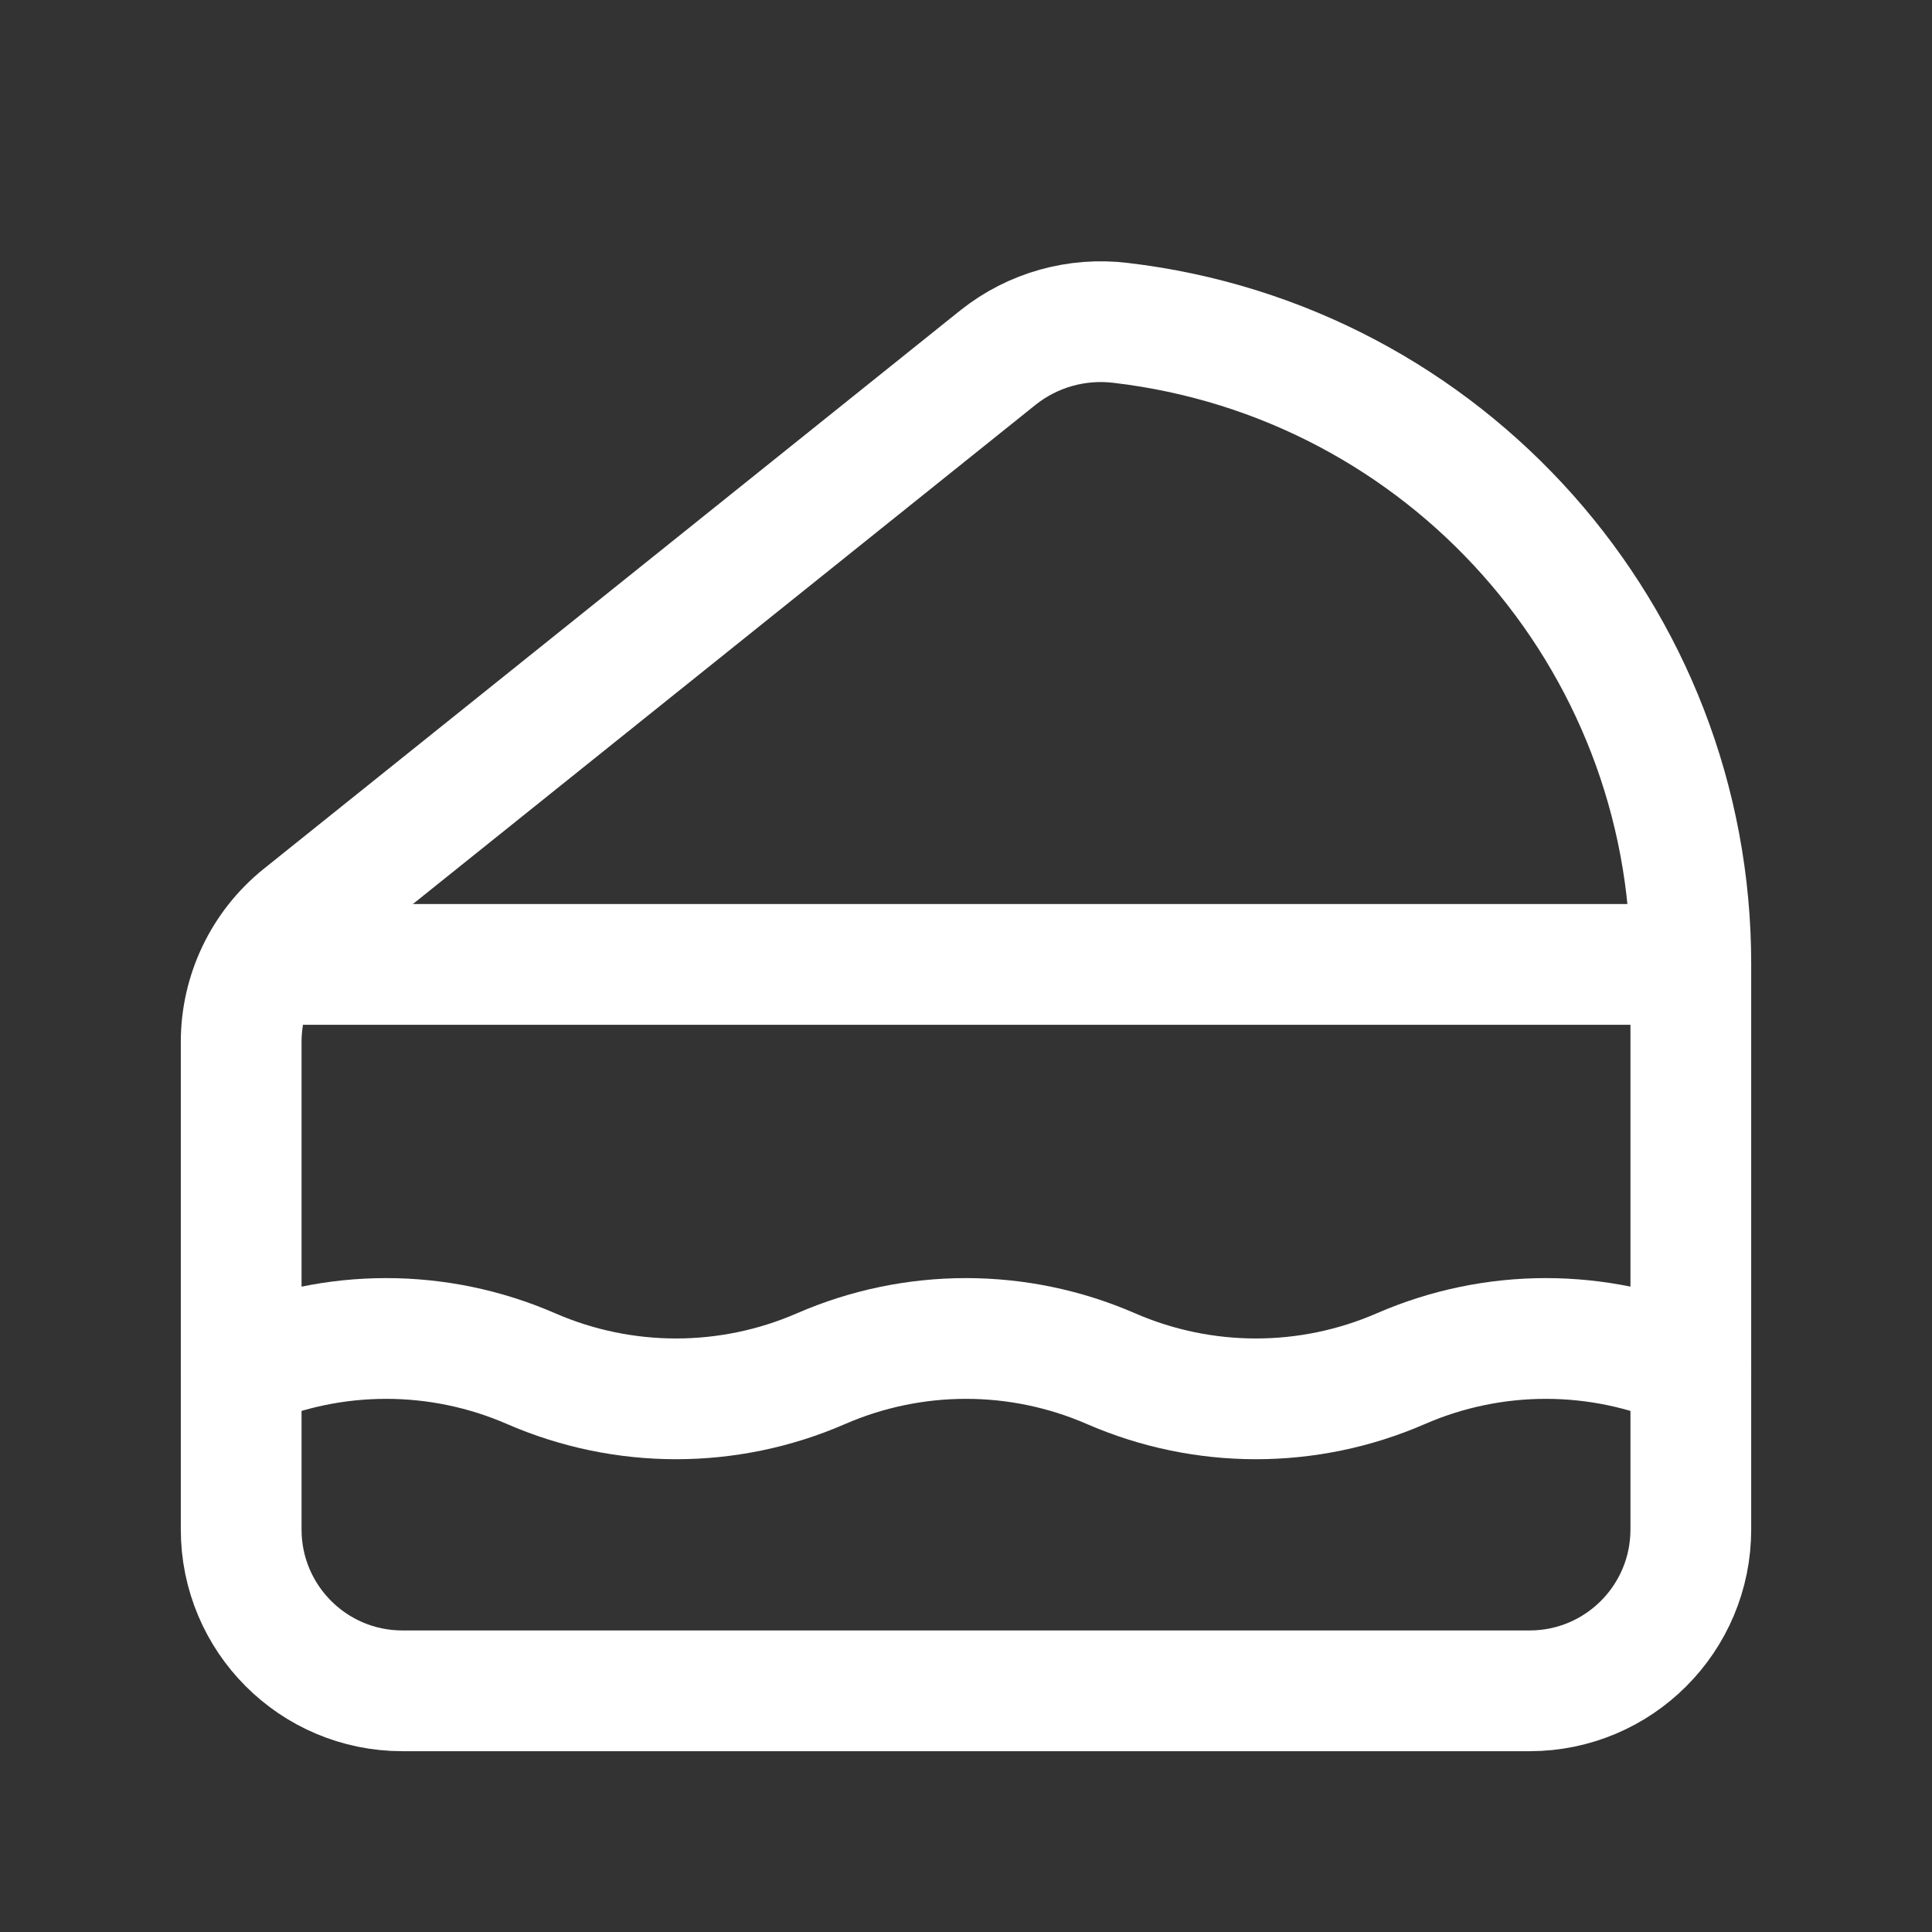
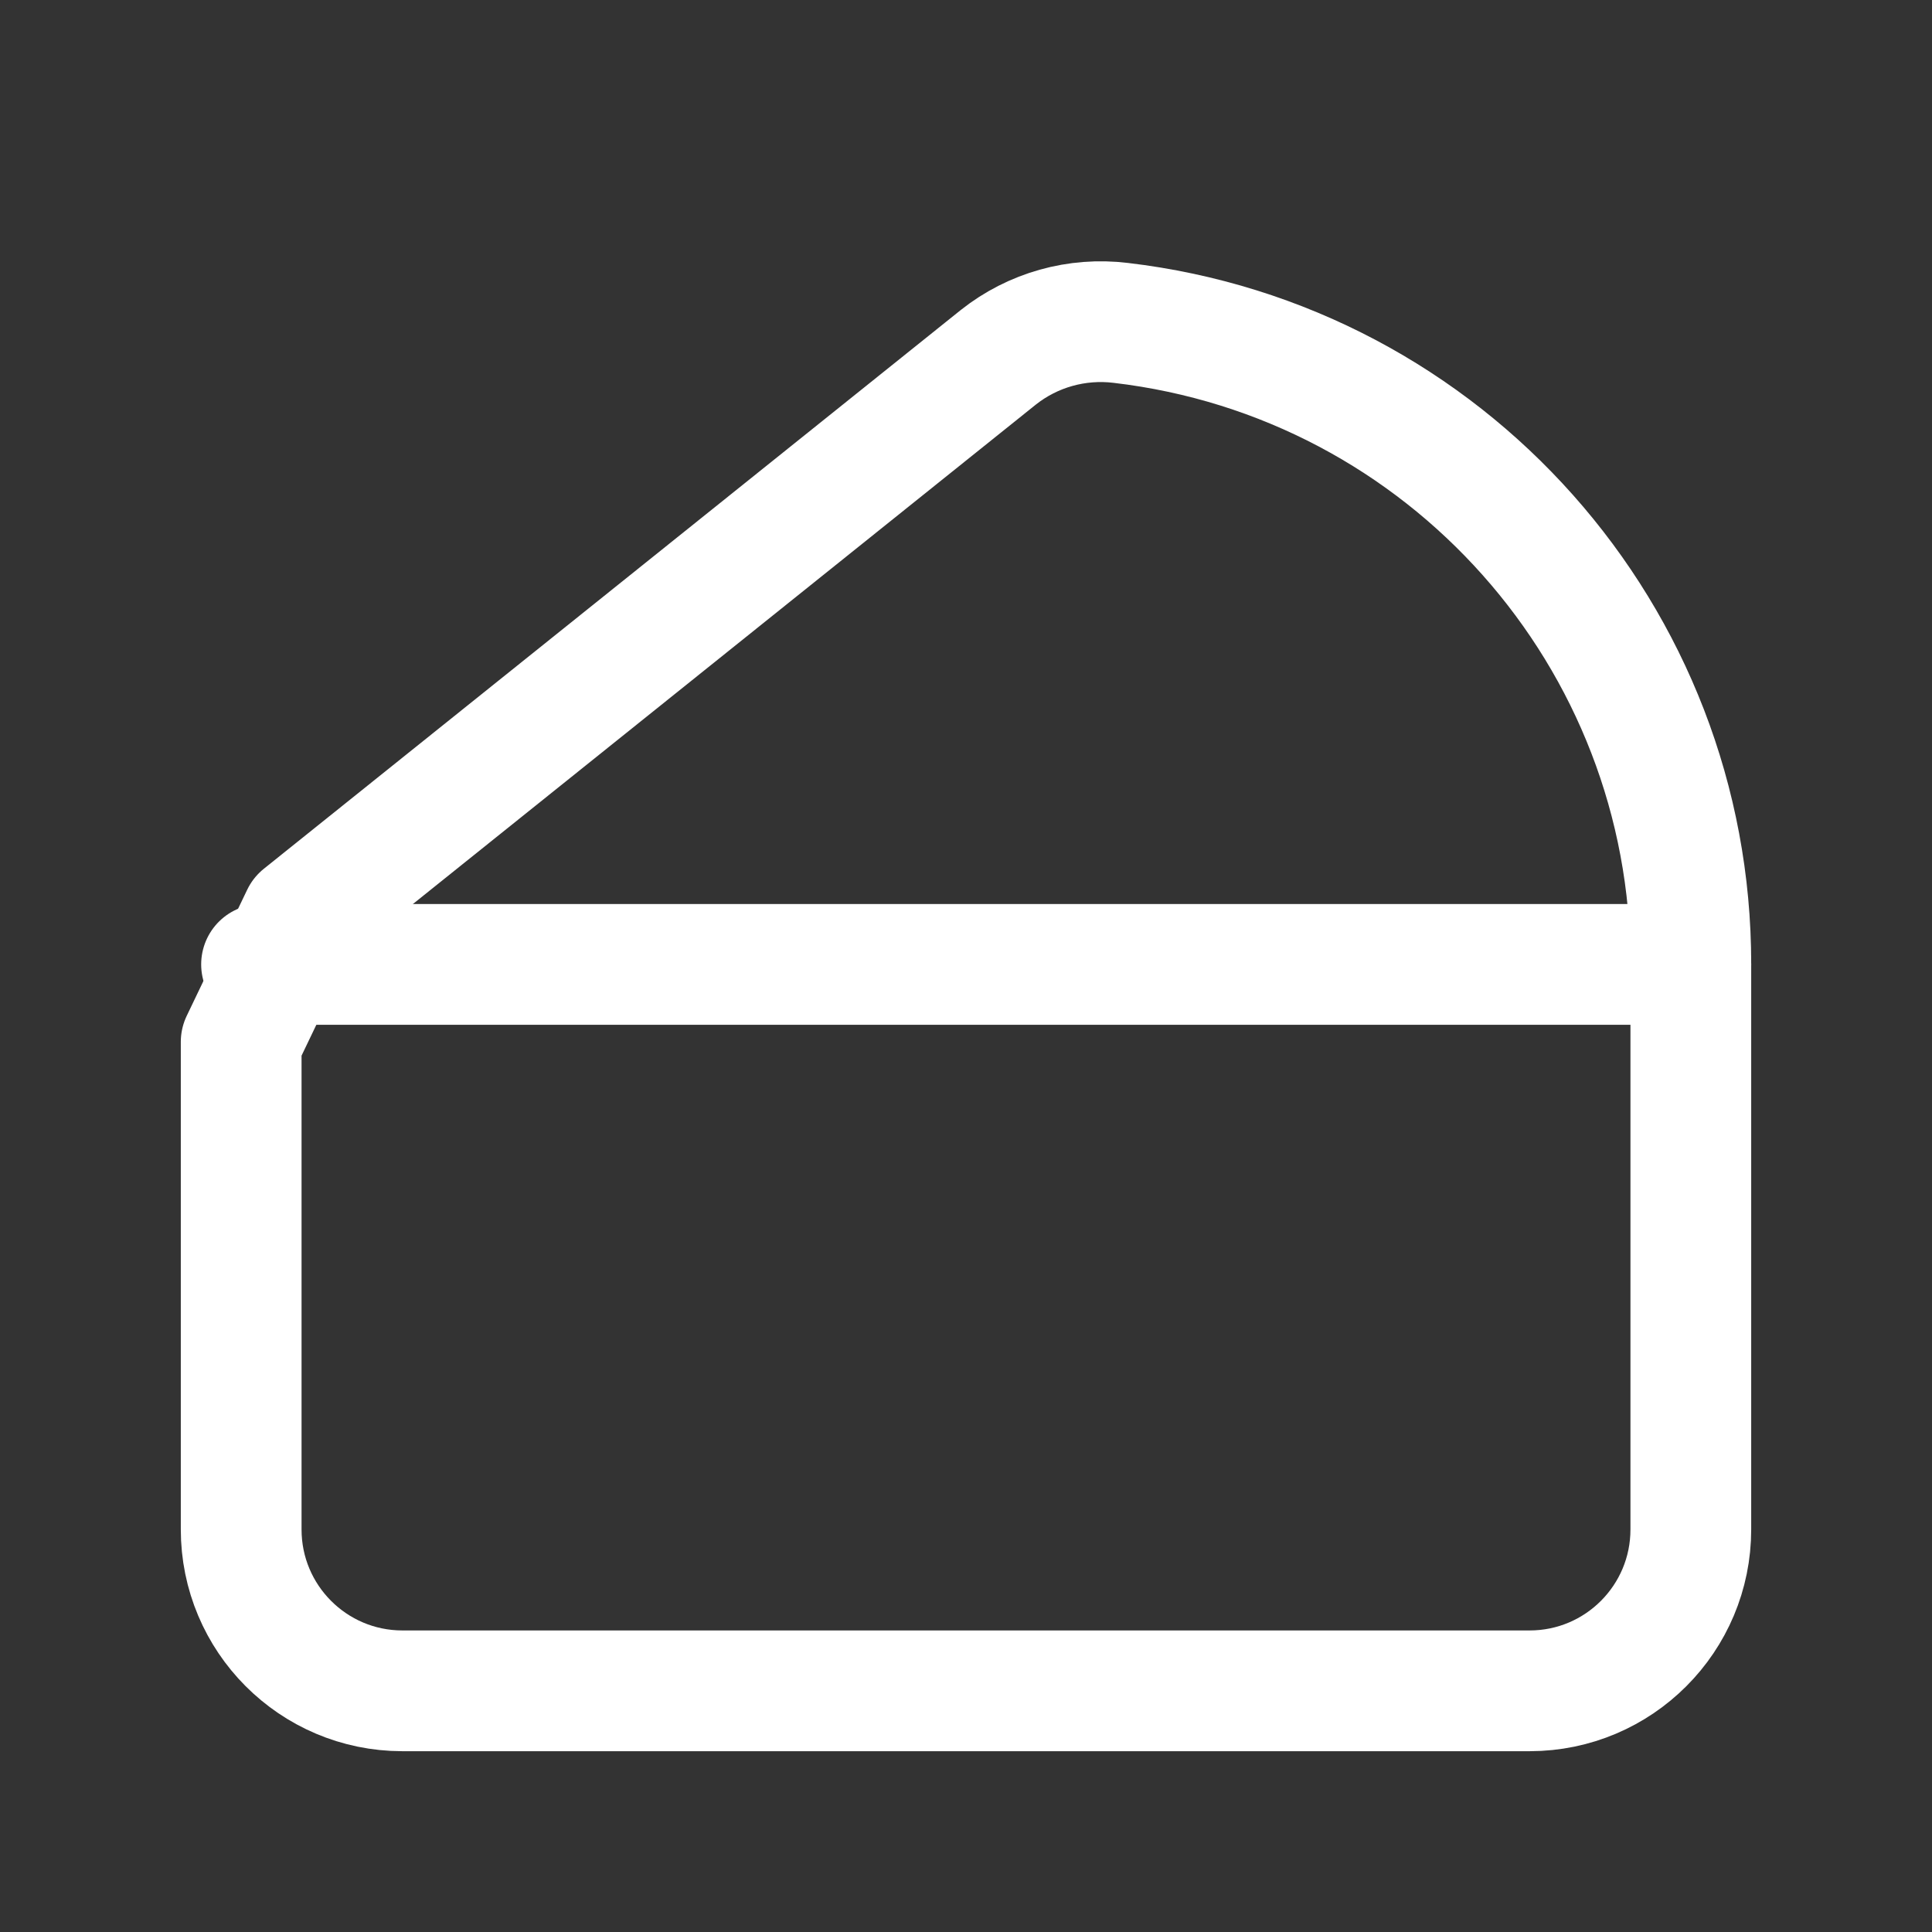
<svg xmlns="http://www.w3.org/2000/svg" width="24" height="24" viewBox="0 0 24 24" fill="none">
  <rect x="0" y="0" width="24" height="24" fill="#333333" stroke="none" />
  <path d="M3.249 11.98H21.004" stroke="white" stroke-width="1.5" stroke-linecap="round" stroke-linejoin="round" />
-   <path d="M2.996 17.002V17.002C4.145 16.502 5.449 16.502 6.598 17.002V17.002C7.746 17.502 9.051 17.502 10.199 17.002V17.002C11.348 16.502 12.652 16.502 13.801 17.002V17.002C14.949 17.502 16.254 17.502 17.402 17.002V17.002C18.551 16.502 19.855 16.502 21.004 17.002V17.002" stroke="white" stroke-width="1.5" stroke-linecap="round" stroke-linejoin="round" />
-   <path fill-rule="evenodd" clip-rule="evenodd" d="M3.747 11.377L12.402 4.438C12.831 4.098 13.379 3.945 13.922 4.011C17.963 4.485 21.008 7.911 21.004 11.979V18.998C21.005 20.105 20.109 21.003 19.003 21.004H4.997C3.891 21.003 2.995 20.105 2.996 18.998V12.943C2.996 12.335 3.272 11.758 3.747 11.377Z" stroke="white" stroke-width="1.5" stroke-linecap="round" stroke-linejoin="round" />
+   <path fill-rule="evenodd" clip-rule="evenodd" d="M3.747 11.377L12.402 4.438C12.831 4.098 13.379 3.945 13.922 4.011C17.963 4.485 21.008 7.911 21.004 11.979V18.998C21.005 20.105 20.109 21.003 19.003 21.004H4.997C3.891 21.003 2.995 20.105 2.996 18.998V12.943Z" stroke="white" stroke-width="1.5" stroke-linecap="round" stroke-linejoin="round" />
</svg>